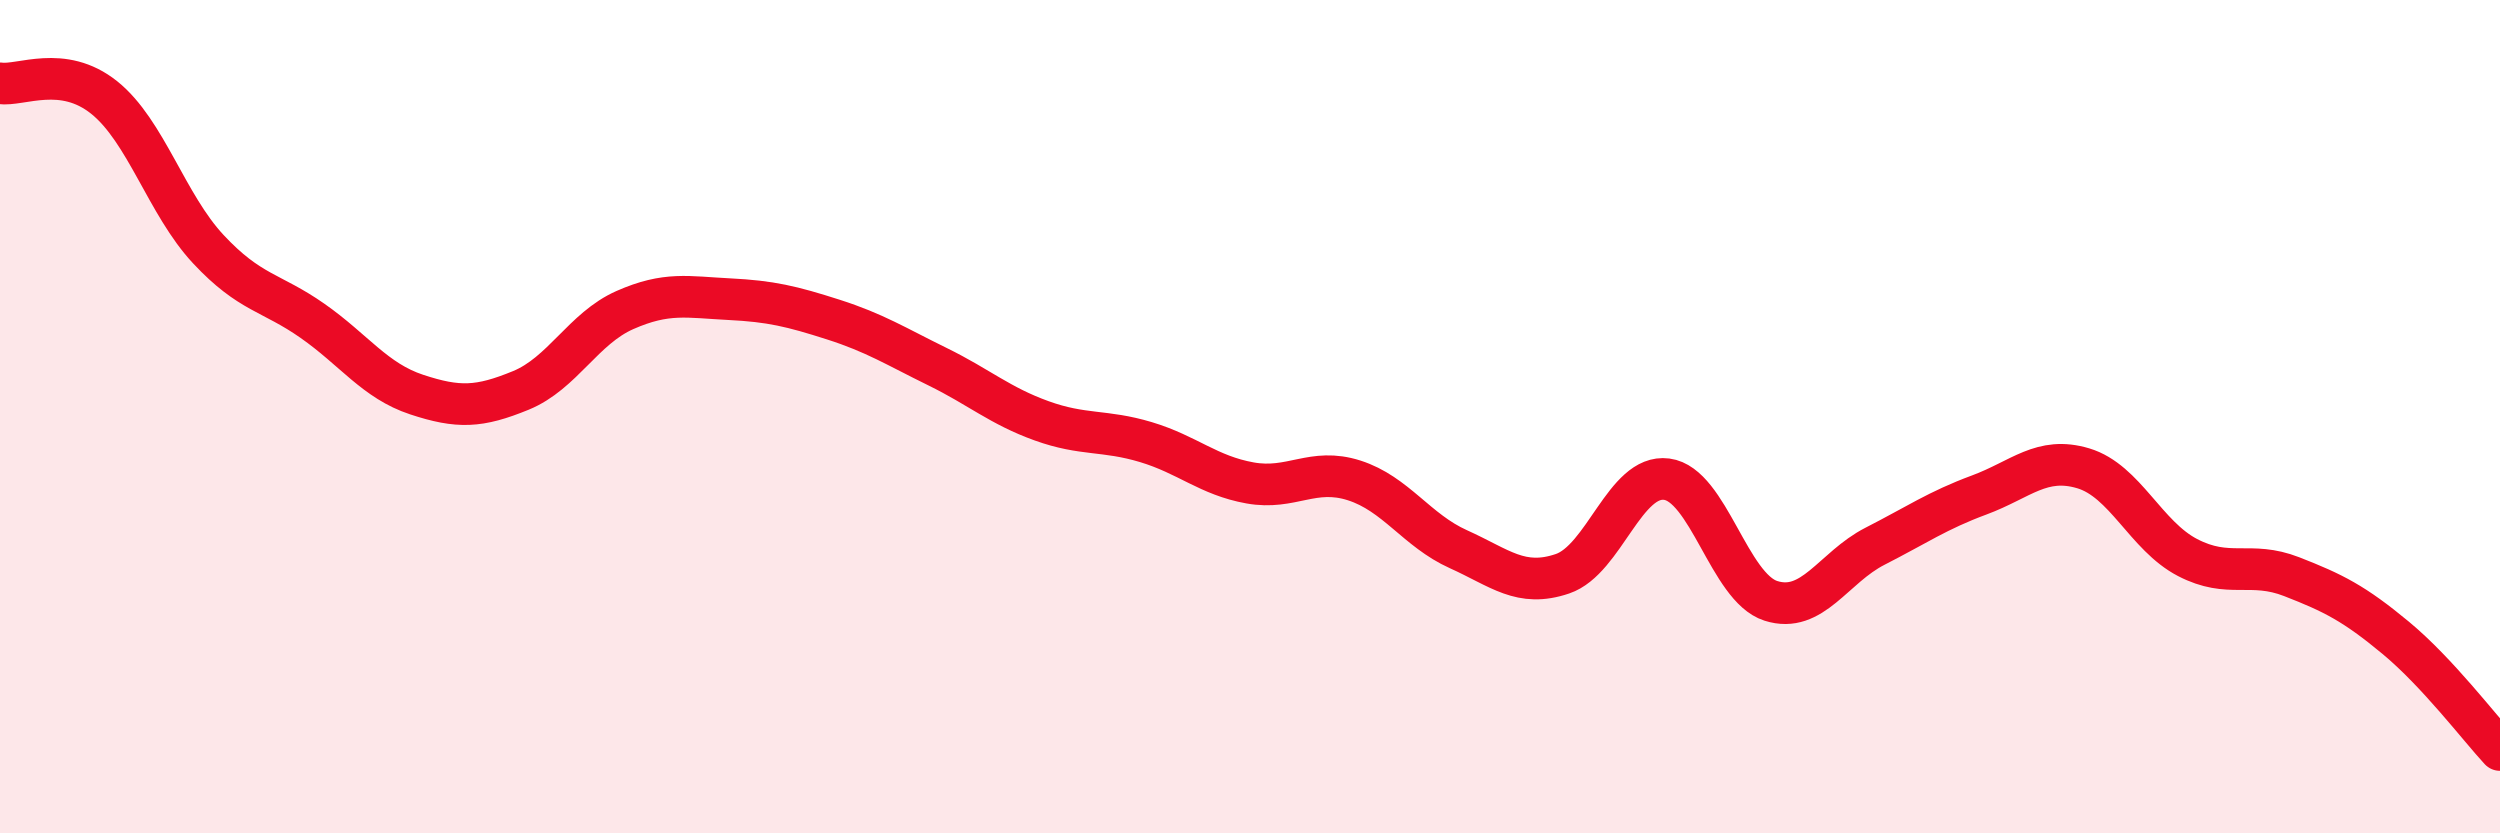
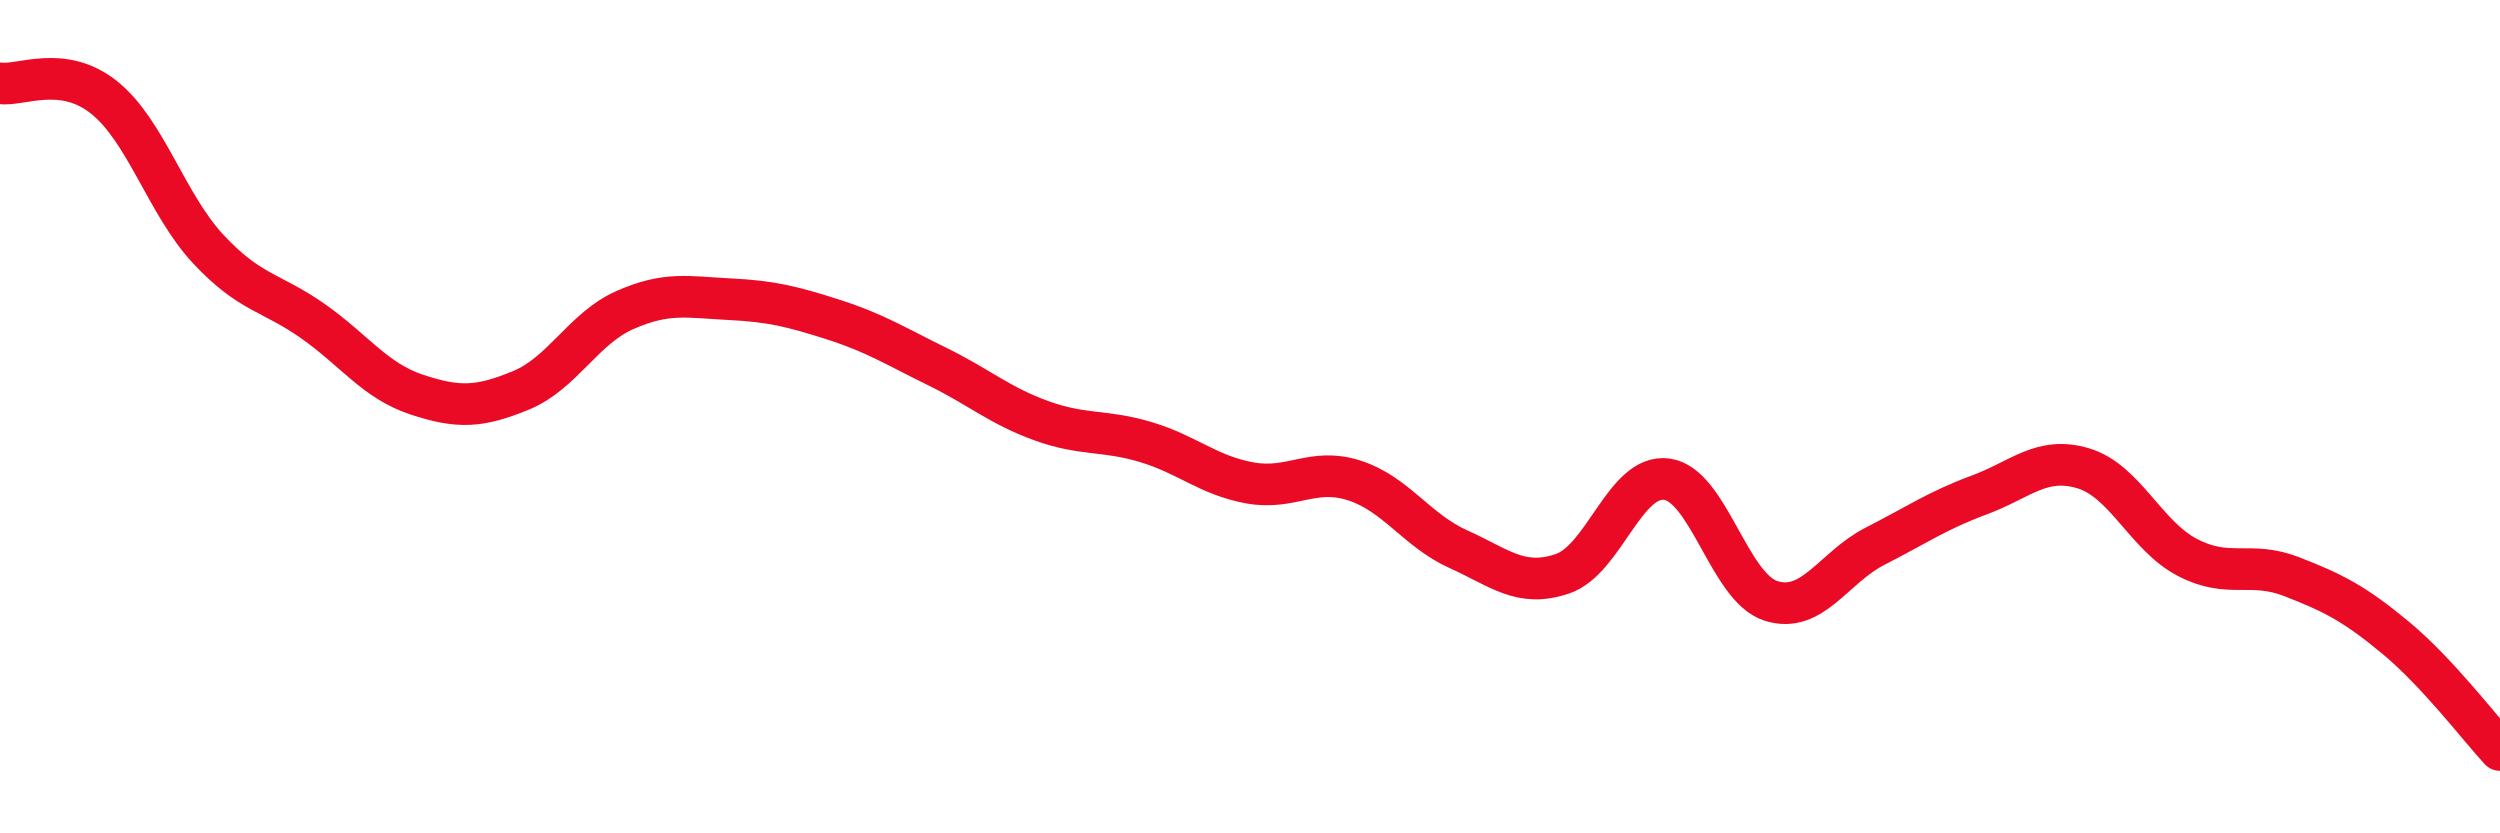
<svg xmlns="http://www.w3.org/2000/svg" width="60" height="20" viewBox="0 0 60 20">
-   <path d="M 0,2 C 0.5,2.07 1.5,1.54 2.5,2.34 C 3.5,3.14 4,4.91 5,5.98 C 6,7.05 6.5,7 7.5,7.7 C 8.5,8.4 9,9.14 10,9.47 C 11,9.8 11.5,9.78 12.5,9.37 C 13.5,8.96 14,7.88 15,7.44 C 16,7 16.5,7.13 17.5,7.18 C 18.5,7.23 19,7.35 20,7.67 C 21,7.99 21.5,8.31 22.5,8.8 C 23.5,9.29 24,9.74 25,10.1 C 26,10.46 26.5,10.31 27.5,10.61 C 28.5,10.91 29,11.41 30,11.59 C 31,11.77 31.5,11.21 32.5,11.53 C 33.5,11.85 34,12.73 35,13.18 C 36,13.63 36.5,14.11 37.5,13.77 C 38.5,13.43 39,11.37 40,11.5 C 41,11.63 41.5,14.1 42.5,14.42 C 43.5,14.74 44,13.62 45,13.11 C 46,12.6 46.5,12.25 47.5,11.88 C 48.5,11.51 49,10.94 50,11.24 C 51,11.54 51.5,12.86 52.5,13.38 C 53.5,13.9 54,13.45 55,13.84 C 56,14.23 56.5,14.48 57.5,15.31 C 58.5,16.14 59.5,17.46 60,18L60 20L0 20Z" fill="#EB0A25" opacity="0.1" stroke-linecap="round" stroke-linejoin="round" />
  <path d="M 0,2 C 0.5,2.07 1.5,1.54 2.5,2.34 C 3.5,3.14 4,4.91 5,5.98 C 6,7.05 6.5,7 7.5,7.7 C 8.5,8.4 9,9.14 10,9.47 C 11,9.8 11.5,9.78 12.5,9.37 C 13.5,8.96 14,7.88 15,7.44 C 16,7 16.5,7.13 17.5,7.18 C 18.5,7.23 19,7.35 20,7.67 C 21,7.99 21.5,8.31 22.5,8.8 C 23.5,9.29 24,9.74 25,10.1 C 26,10.46 26.5,10.31 27.5,10.61 C 28.5,10.91 29,11.41 30,11.59 C 31,11.77 31.5,11.21 32.5,11.53 C 33.5,11.85 34,12.73 35,13.18 C 36,13.63 36.5,14.11 37.5,13.77 C 38.5,13.43 39,11.37 40,11.5 C 41,11.63 41.5,14.1 42.5,14.42 C 43.5,14.74 44,13.62 45,13.11 C 46,12.6 46.5,12.25 47.5,11.88 C 48.5,11.51 49,10.94 50,11.24 C 51,11.54 51.5,12.86 52.5,13.38 C 53.5,13.9 54,13.45 55,13.84 C 56,14.23 56.5,14.48 57.5,15.31 C 58.5,16.14 59.5,17.46 60,18" stroke="#EB0A25" stroke-width="1" fill="none" stroke-linecap="round" stroke-linejoin="round" />
</svg>